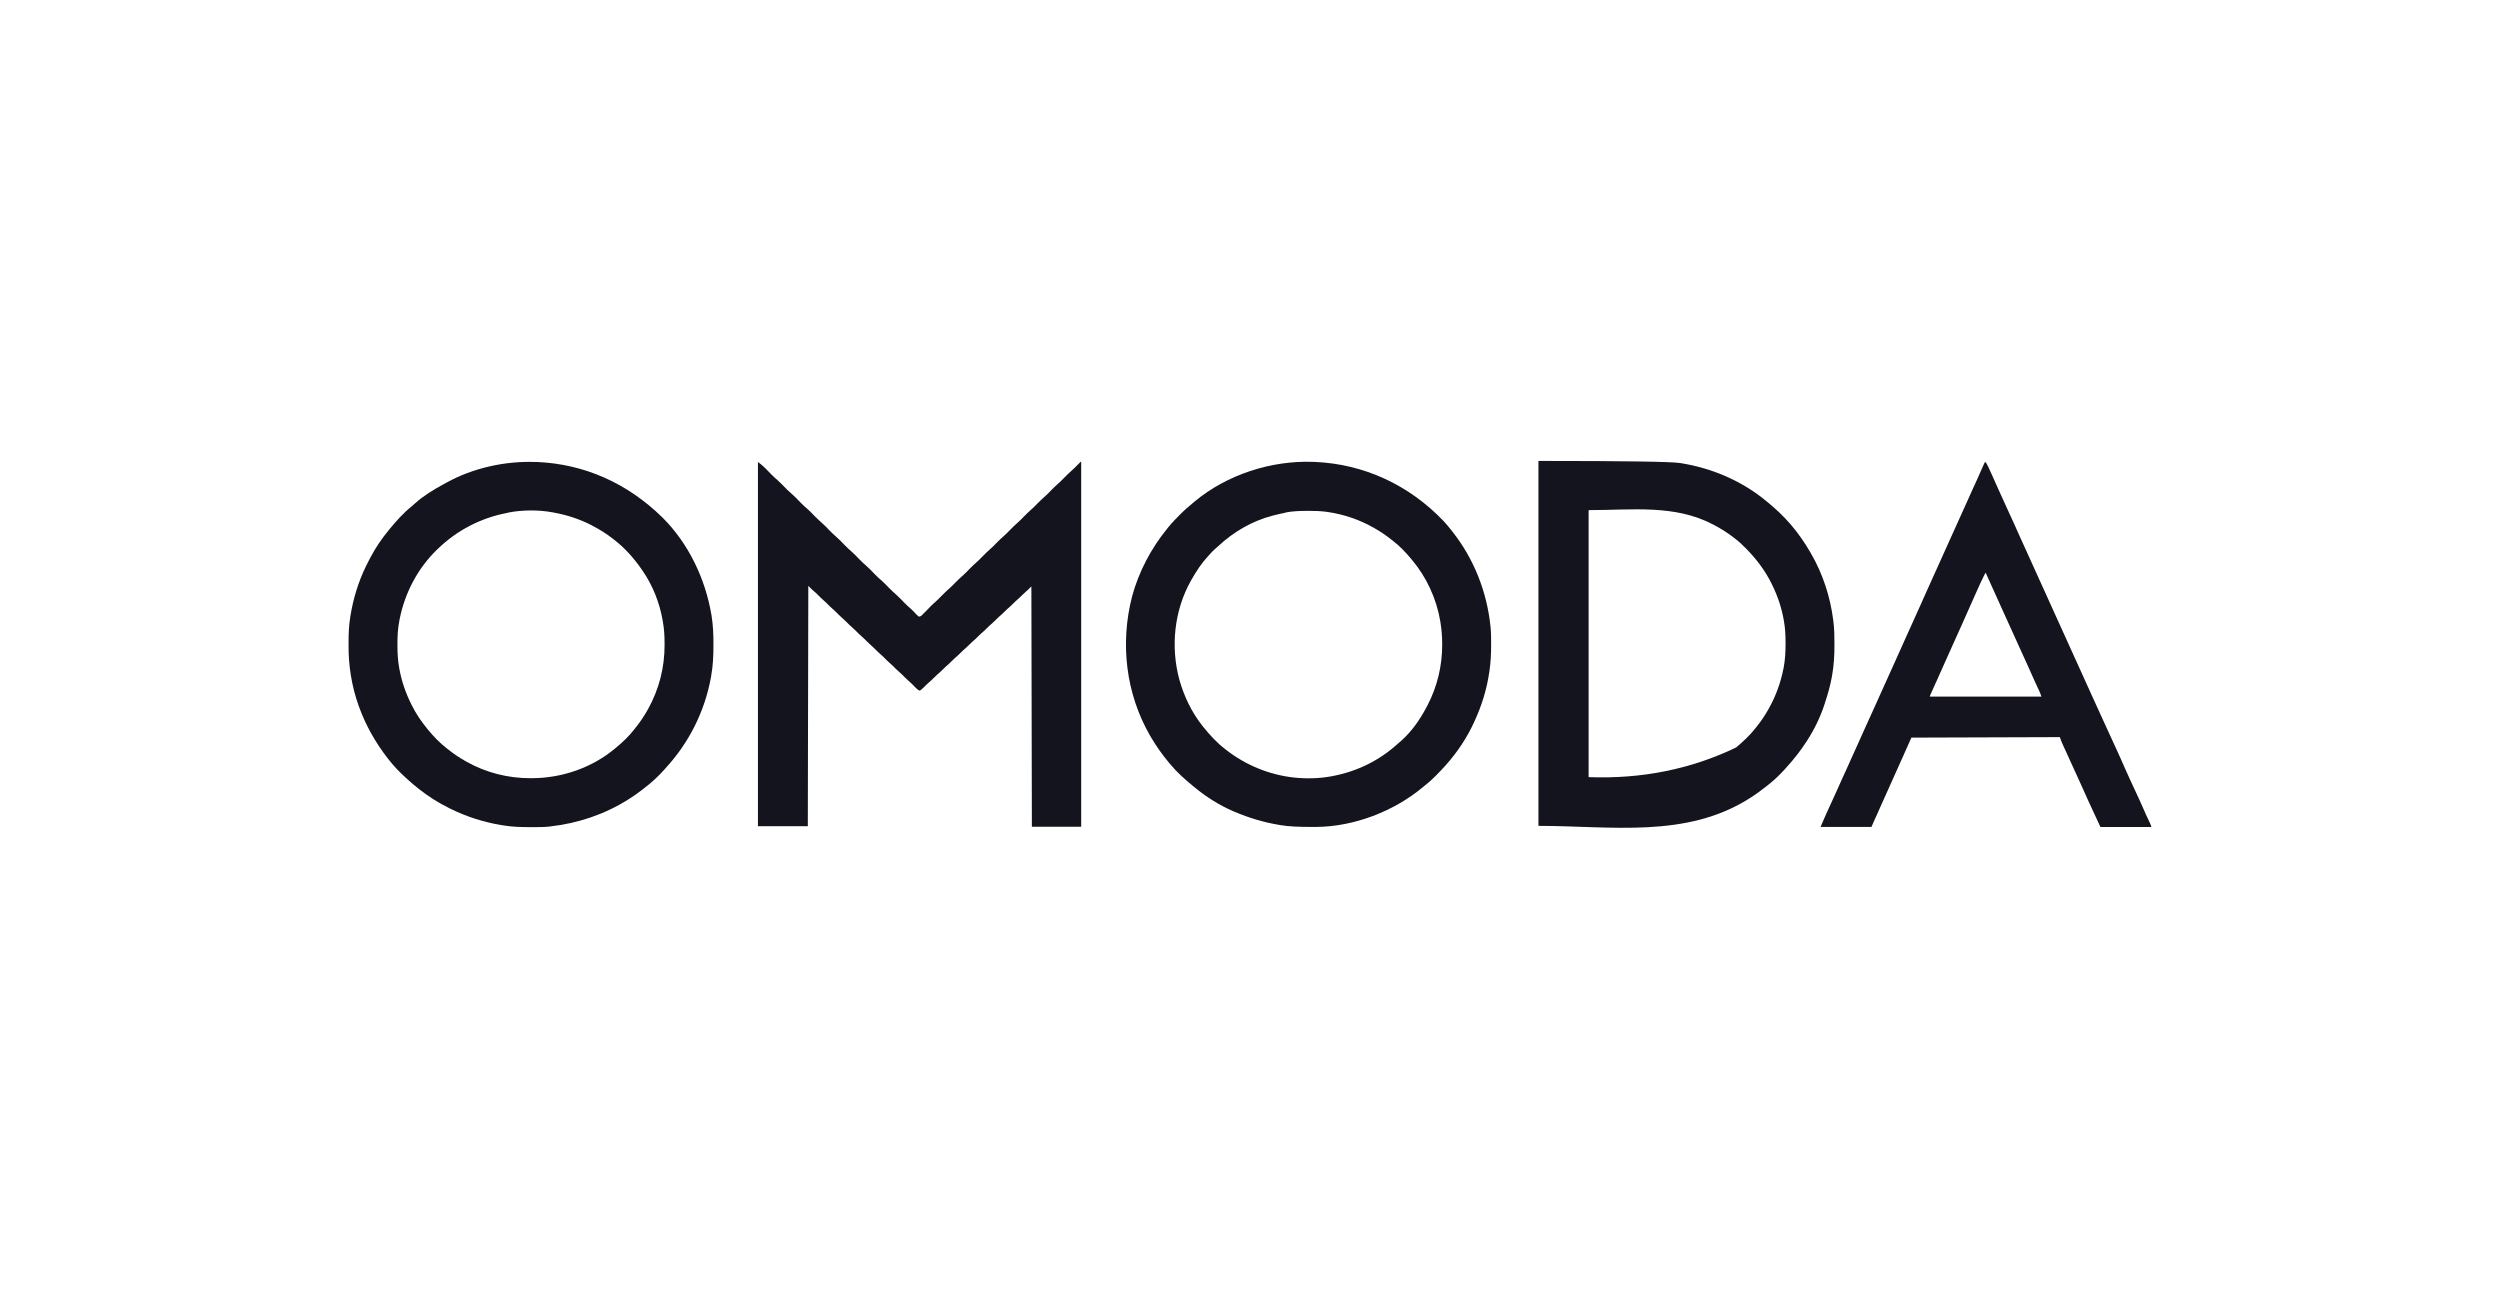
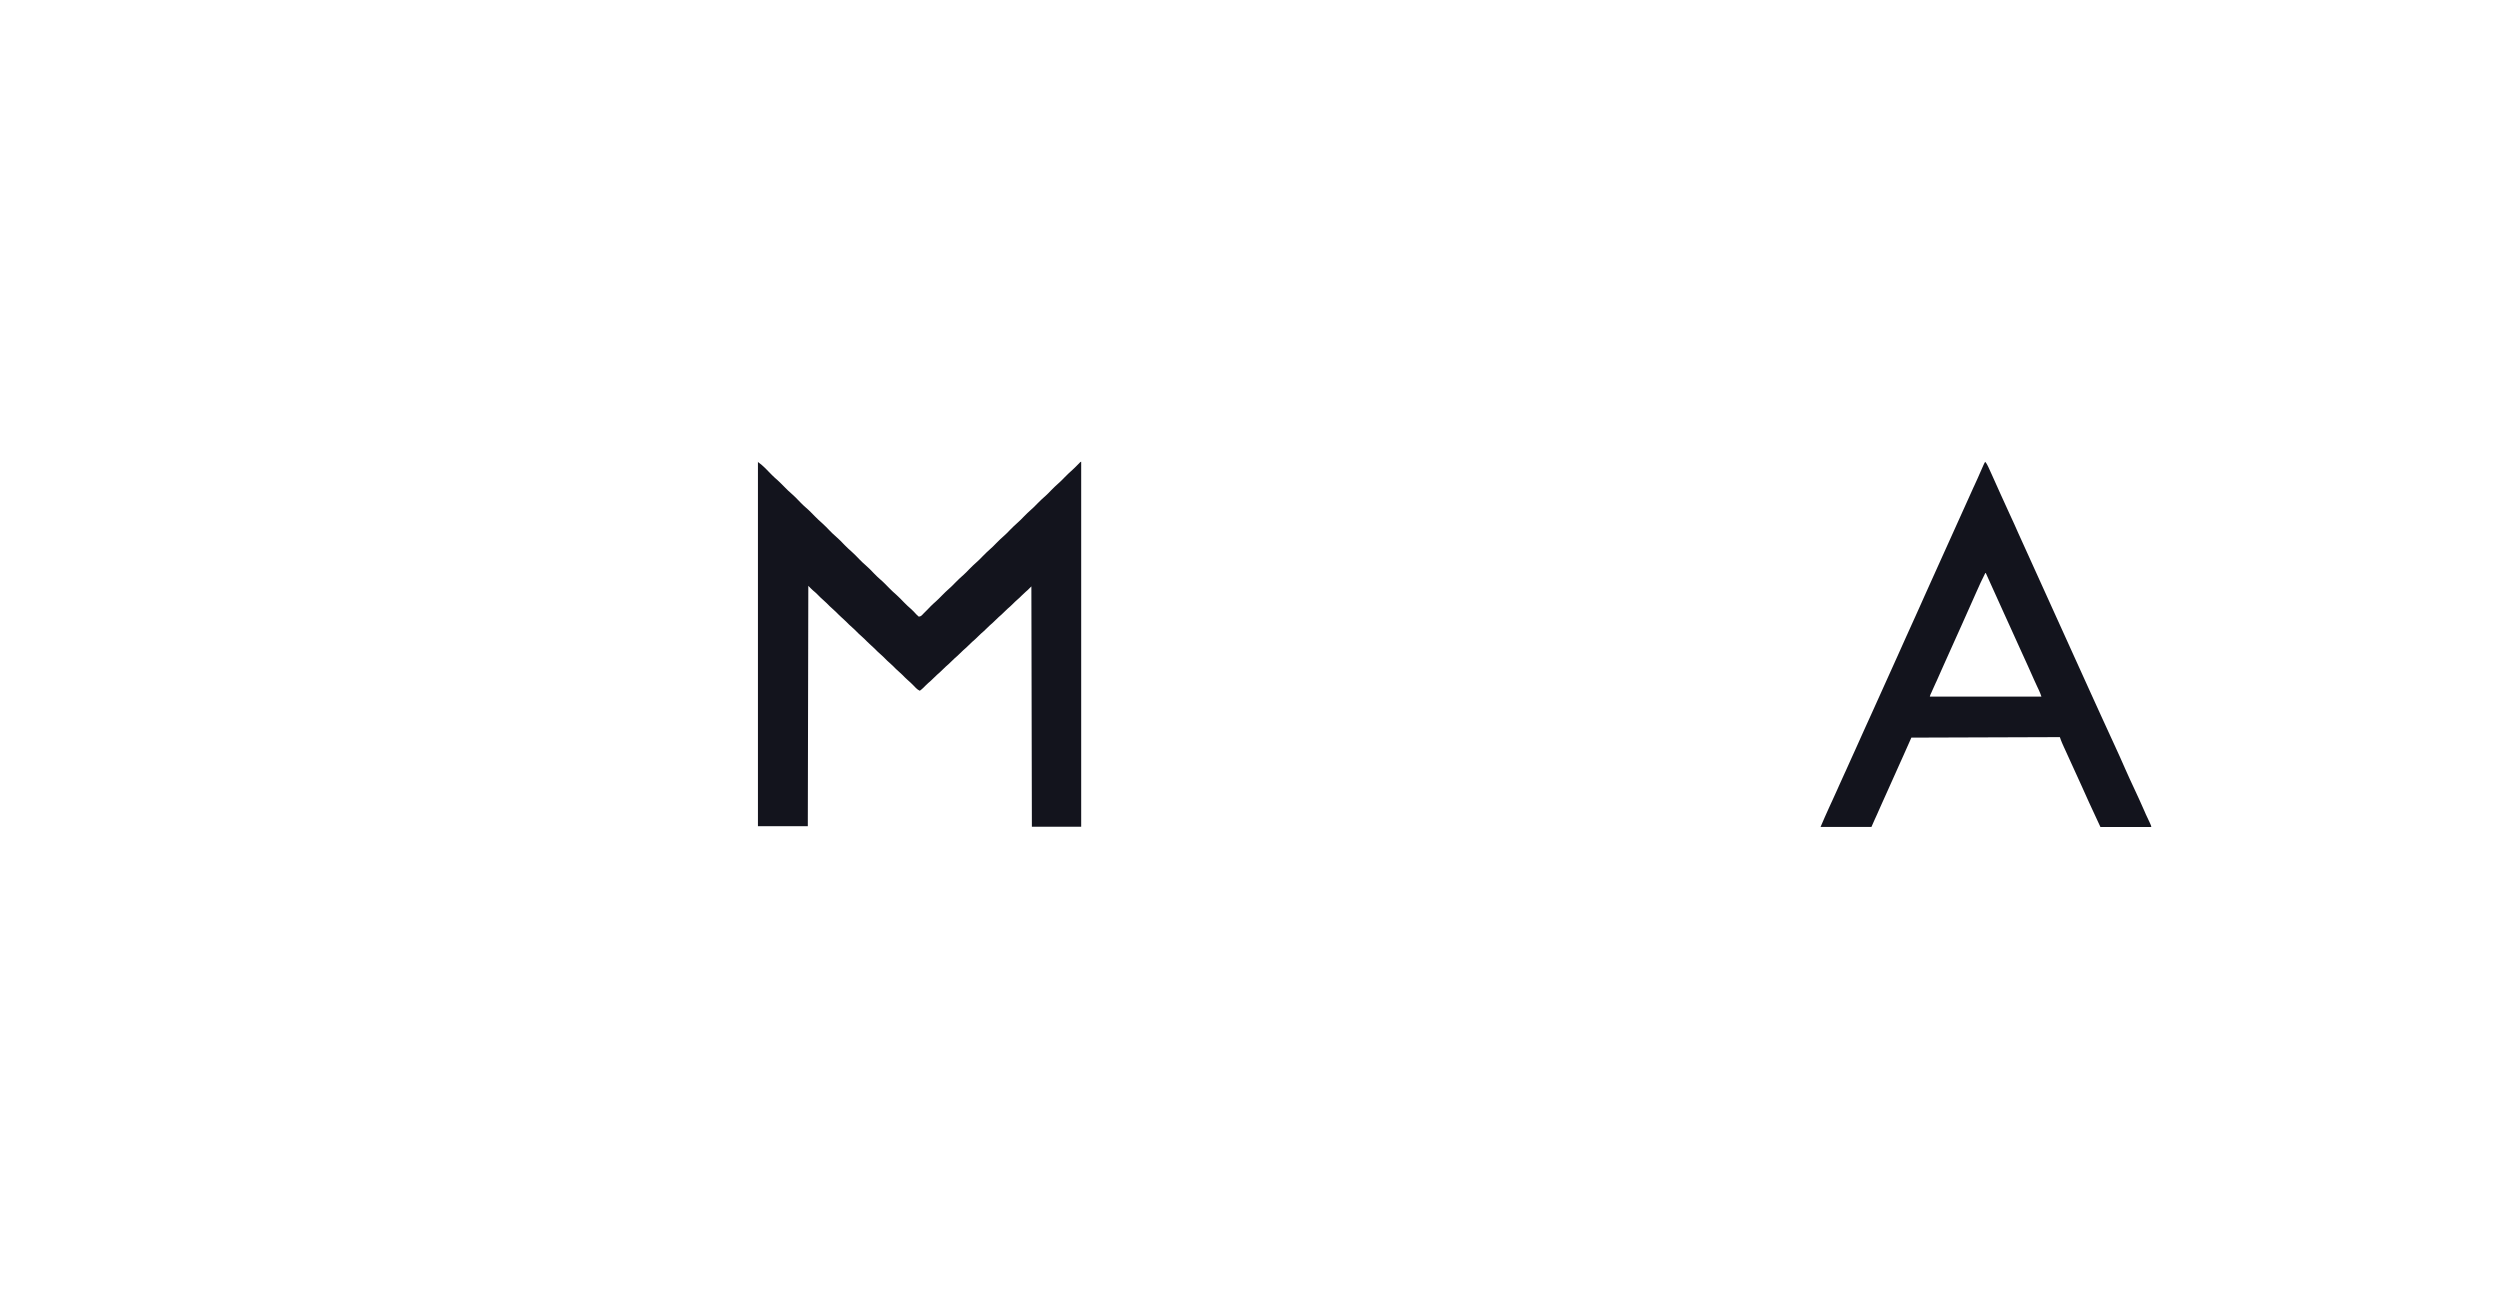
<svg xmlns="http://www.w3.org/2000/svg" viewBox="0 0 400 210" id="omoda">
  <defs>
    <style>
      .cls-1 {
        fill: #13141d;
      }
    </style>
  </defs>
  <path d="M121.26,73.91c.43.32.78.59,1.14.96q.06.06.13.13c.13.13.26.27.39.4.17.18.35.35.52.53q.06.06.13.13c.27.27.56.53.85.78.42.38.81.79,1.21,1.19.31.31.61.62.95.9.51.43.97.92,1.43,1.4.32.32.63.64.98.93.51.43.96.92,1.43,1.39.37.37.74.73,1.14,1.07.42.38.82.79,1.21,1.2.31.31.61.62.95.9.51.43.97.92,1.43,1.4.37.37.74.73,1.14,1.07.42.38.82.79,1.21,1.2.31.31.61.62.95.9.51.43.97.92,1.43,1.4.32.32.63.64.98.93.51.43.96.92,1.43,1.39.37.37.74.73,1.14,1.07.42.38.82.79,1.21,1.2.36.37.73.72,1.13,1.06.3.27.58.57.85.87q.15.16.38.35c.35,0,.53-.25.76-.49.04-.04.08-.08.12-.12.13-.13.26-.26.39-.39.17-.17.34-.34.5-.51.04-.04.08-.08.12-.13.27-.28.56-.53.85-.79.32-.28.61-.59.91-.89q.7-.71,1.08-1.04c.4-.34.76-.71,1.12-1.08.42-.42.84-.84,1.29-1.22.32-.28.62-.59.91-.9.4-.41.81-.8,1.24-1.18.32-.28.62-.59.92-.9q.7-.71,1.08-1.04c.4-.34.76-.71,1.12-1.08.42-.42.84-.84,1.29-1.22.32-.28.62-.59.91-.9.4-.41.81-.8,1.24-1.18.32-.28.62-.59.92-.9q.7-.71,1.08-1.04c.4-.34.76-.71,1.12-1.08.42-.42.84-.84,1.29-1.22.32-.28.62-.59.91-.9.4-.41.81-.8,1.24-1.18.32-.28.62-.59.92-.9.41-.41.81-.81,1.25-1.19.27-.24.52-.5.78-.76.1-.1.2-.21.31-.31.04-.05.09-.09.13-.14q.11-.1.19-.1v58.4h-7.89c-.03-12.69-.05-25.39-.08-38.46l-.58.58c-.11.1-.22.19-.33.29-.23.2-.45.41-.67.63-.21.22-.43.42-.66.62-.25.21-.48.44-.71.67-.28.28-.57.55-.87.8-.19.17-.37.34-.54.52-.28.28-.57.55-.87.8-.19.17-.37.34-.54.52-.28.28-.57.55-.87.8-.19.17-.37.34-.54.52-.28.28-.57.55-.87.8-.19.17-.37.34-.54.52-.28.28-.57.55-.87.8-.19.17-.37.34-.54.52-.28.28-.57.55-.87.8-.19.17-.37.34-.54.52-.28.28-.57.55-.87.8-.19.17-.37.34-.54.52-.28.28-.57.55-.87.8-.19.17-.37.34-.54.52-.28.28-.57.55-.87.8-.19.17-.37.34-.54.52-.28.28-.57.55-.87.8-.26.23-.5.48-.75.73-.18.18-.38.35-.59.5-.24-.11-.41-.23-.6-.42q-.07-.07-.15-.15c-.05-.05-.1-.1-.15-.16-.36-.36-.72-.72-1.11-1.05-.28-.24-.53-.51-.79-.77-.17-.17-.35-.33-.53-.49-.34-.29-.65-.6-.96-.92-.17-.17-.35-.33-.53-.49-.26-.22-.51-.46-.75-.71-.24-.24-.48-.48-.74-.7-.32-.27-.62-.57-.91-.87-.27-.27-.55-.52-.83-.77-.28-.25-.54-.52-.8-.78-.17-.17-.35-.33-.53-.49-.26-.22-.51-.46-.75-.71-.24-.24-.48-.48-.74-.7-.32-.27-.62-.57-.91-.87-.27-.27-.55-.52-.83-.77-.28-.25-.54-.52-.8-.78-.17-.17-.35-.33-.53-.49-.34-.29-.65-.6-.96-.92-.17-.17-.35-.33-.53-.49-.34-.29-.65-.6-.96-.92-.22-.22-.45-.43-.7-.63-.26-.23-.51-.49-.75-.74-.03,12.69-.05,25.39-.08,38.46h-7.98v-58.4Z" class="cls-1" />
-   <path d="M246.12,73.75q20.69,0,22.75.34c.05,0,.11.02.16.03,4.96.81,9.77,2.87,13.64,6.11.09.07.18.15.27.22,1.24,1.03,2.42,2.13,3.47,3.35.05.05.09.1.14.16,1.17,1.37,2.2,2.85,3.1,4.41.04.07.08.14.12.21,1.88,3.24,3.06,6.88,3.54,10.59,0,.05.01.11.02.16.16,1.19.18,2.38.18,3.59q0,.15,0,.3c0,1.61-.08,3.17-.36,4.76-.02.1-.04.2-.05.3-.26,1.43-.65,2.81-1.11,4.18-.02.08-.05.15-.07.23-.65,2-1.61,3.99-2.75,5.75-.03.05-.07.1-.1.16-.95,1.48-2.04,2.87-3.22,4.16-.07.08-.13.15-.2.23-.9,1.01-1.89,1.93-2.95,2.76-.05.04-.1.08-.16.12-.81.64-1.63,1.24-2.5,1.79-.05.03-.1.06-.14.09-10.18,6.43-22.07,4.39-33.75,4.39v-58.4ZM254.18,81.64v42.7q12.72.48,23.59-4.74c.05-.04.1-.08.15-.13,1.1-.92,2.13-1.9,3.01-3.03.08-.11.17-.21.25-.32.65-.82,1.22-1.68,1.74-2.59.04-.07.08-.13.11-.2,1.11-1.97,1.88-4.12,2.32-6.34.01-.06.03-.13.04-.19.23-1.26.3-2.51.3-3.79,0-.07,0-.14,0-.22,0-1.17-.06-2.31-.27-3.47-.01-.08-.03-.15-.04-.23-.34-1.87-.95-3.71-1.79-5.42-.03-.06-.06-.12-.09-.19-.97-1.99-2.28-3.78-3.81-5.38-.05-.05-.09-.1-.14-.15-.61-.63-1.23-1.23-1.93-1.76q-.08-.06-.16-.13c-1-.78-2.04-1.44-3.16-2.03-.07-.04-.15-.08-.22-.12-6.18-3.23-12.93-2.29-19.88-2.29Z" class="cls-1" />
-   <path d="M210.15,73.9c.09,0,.18,0,.27.01,7.71.34,14.97,3.59,20.6,9.51.4.44.78.89,1.15,1.36.06.07.12.15.18.23,3.47,4.37,5.56,9.69,6.13,15.23q.01.11.02.21c.08.85.08,1.71.08,2.56,0,.08,0,.17,0,.25,0,1.39-.07,2.74-.27,4.12q-.02.13-.04.25c-.39,2.65-1.18,5.21-2.29,7.64q-.04.1-.09.2c-1.13,2.5-2.66,4.8-4.48,6.86-.05.06-.11.12-.16.18-.48.54-.98,1.06-1.49,1.57-.08.08-.15.15-.23.23-.51.51-1.04.97-1.61,1.42-.1.08-.19.16-.29.24-4.66,3.87-11.03,6.31-17.1,6.34-.09,0-.17,0-.26,0q-3.59.02-5.27-.27c-.1-.02-.2-.03-.3-.05-2.49-.41-4.85-1.12-7.18-2.11q-.1-.04-.21-.09c-2.25-.97-4.4-2.33-6.27-3.9-.04-.04-.09-.07-.14-.11-1.31-1.08-2.61-2.23-3.69-3.54-.04-.04-.07-.09-.11-.13-1.1-1.32-2.1-2.7-2.96-4.19q-.05-.09-.11-.18c-3.91-6.76-4.84-14.81-2.89-22.34,1.09-3.99,3.04-7.67,5.65-10.87.04-.05.08-.09.11-.14.6-.74,1.26-1.42,1.93-2.09.04-.04.08-.08.12-.12.55-.56,1.13-1.06,1.74-1.55.15-.13.3-.26.45-.39,5.18-4.31,12.28-6.6,18.99-6.34ZM205.66,82.04q-.11.02-.23.04c-.54.11-1.07.23-1.6.37-.07.02-.14.03-.21.05-3.26.85-6.26,2.59-8.71,4.89-.19.18-.38.35-.58.51-.27.24-.5.49-.74.76-.1.12-.21.24-.32.35-1.02,1.09-1.84,2.36-2.58,3.65-.04.06-.07.12-.11.19-2.72,4.8-3.32,10.68-1.86,15.98.75,2.63,1.94,5.1,3.63,7.26.06.08.13.16.2.25,1.05,1.3,2.21,2.56,3.54,3.57.04.03.09.07.13.1,3.1,2.4,6.77,3.92,10.67,4.38.06,0,.13.02.19.02,1.92.2,3.97.16,5.87-.19q.13-.02.27-.05c3.91-.74,7.49-2.49,10.42-5.17.17-.15.33-.29.51-.44,1.74-1.52,3.11-3.52,4.17-5.56.04-.07.07-.14.11-.21,1.54-2.98,2.32-6.26,2.32-9.6,0-.06,0-.12,0-.17,0-1.14-.09-2.26-.27-3.39-.01-.08-.03-.16-.04-.25-.6-3.58-2.19-7.03-4.53-9.81-.04-.04-.07-.09-.11-.13-.9-1.08-1.85-2.08-2.97-2.94-.11-.08-.21-.17-.32-.25-.82-.65-1.68-1.22-2.59-1.74-.07-.04-.14-.08-.21-.12-2.23-1.25-4.66-2.08-7.19-2.46-.09-.01-.19-.03-.28-.04-.95-.13-1.88-.15-2.84-.15-.08,0-.16,0-.24,0-1.19,0-2.36.04-3.53.27Z" class="cls-1" />
-   <path d="M85.71,73.91q.13,0,.26.01c7.48.33,14.36,3.34,19.99,8.85q.06.06.13.13c4.1,4.12,6.74,9.68,7.72,15.38.01.07.03.15.04.22.24,1.53.31,3.04.3,4.59q0,.15,0,.3c0,1.61-.08,3.17-.36,4.75-.02.1-.04.2-.05.3-1.01,5.44-3.51,10.42-7.26,14.48-.07.07-.13.15-.2.23-.96,1.07-2.01,2.05-3.15,2.91-.14.1-.27.21-.41.32-.66.52-1.35,1-2.06,1.45q-.07.05-.15.09c-3.78,2.39-8.05,3.81-12.48,4.31-.07,0-.14.02-.22.03-.92.09-1.85.08-2.77.08q-.14,0-.28,0c-1.42,0-2.8-.04-4.2-.27-.09-.01-.18-.03-.27-.04-2.85-.47-5.61-1.34-8.2-2.62-.08-.04-.16-.08-.24-.12-1.75-.87-3.38-1.9-4.91-3.12q-.07-.05-.14-.11c-.48-.38-.94-.78-1.4-1.19-.15-.13-.29-.27-.44-.4-1.03-.92-2-1.94-2.85-3.04-.04-.05-.07-.09-.11-.14-1.92-2.48-3.47-5.21-4.54-8.16-.03-.07-.05-.15-.08-.22-1.12-3.14-1.64-6.42-1.61-9.74,0-.1,0-.2,0-.3,0-1.41.04-2.8.28-4.19.01-.09.03-.17.04-.26.44-2.64,1.21-5.21,2.37-7.63.03-.05.05-.11.08-.17.19-.39.38-.78.59-1.16.03-.06.06-.13.1-.19.83-1.59,1.83-3.08,2.98-4.46.04-.05.07-.09.11-.14,1.09-1.32,2.24-2.62,3.59-3.69.19-.15.37-.31.54-.48,1.33-1.19,2.92-2.16,4.48-3,.17-.09.33-.18.49-.27,4.25-2.36,9.45-3.5,14.29-3.31ZM81.22,82.05c-.08.02-.17.03-.25.05-4.12.81-7.86,2.77-10.88,5.68q-.07.07-.15.14c-3.07,2.97-5.14,6.88-5.98,11.06-.02.08-.03.16-.05.24-.25,1.28-.33,2.54-.32,3.84,0,.07,0,.15,0,.23,0,1.18.06,2.34.27,3.51q.02.11.04.23c.35,1.94,1,3.82,1.87,5.58.03.06.06.12.09.18.67,1.36,1.53,2.63,2.49,3.8.04.05.07.09.11.14.91,1.11,1.91,2.14,3.04,3.02.11.08.21.17.32.25.82.65,1.68,1.22,2.59,1.74q.09.05.19.11c3.14,1.78,6.73,2.68,10.33,2.66.07,0,.14,0,.21,0,4.8-.02,9.58-1.67,13.28-4.76.05-.04.09-.08.14-.12,1.11-.91,2.14-1.9,3.01-3.04.08-.11.17-.21.25-.32.65-.82,1.22-1.68,1.74-2.59.04-.07.08-.14.12-.21,1.77-3.17,2.67-6.69,2.65-10.31,0-.07,0-.14,0-.22,0-1.17-.06-2.31-.27-3.47q-.02-.11-.04-.23c-.49-2.79-1.58-5.58-3.2-7.91-.03-.05-.07-.1-.1-.15-1.23-1.79-2.73-3.51-4.47-4.83q-.08-.06-.16-.13c-1-.78-2.04-1.44-3.16-2.03-.07-.04-.15-.08-.22-.12-1.88-.98-3.92-1.66-6.01-2.04-.07-.01-.13-.03-.2-.04-2.29-.44-4.99-.42-7.27.04Z" class="cls-1" />
  <path d="M317.65,73.91c.24.28.38.6.54.93q.04.09.08.18c.09.2.18.39.27.59.06.14.13.28.19.42.45.98.88,1.96,1.32,2.94.48,1.09.98,2.17,1.48,3.25.49,1.05.97,2.1,1.43,3.16.45,1.01.91,2.01,1.37,3.02.52,1.12,1.03,2.25,1.53,3.38.45,1.01.91,2.01,1.37,3.02.52,1.12,1.03,2.25,1.53,3.38.45,1.01.91,2.01,1.37,3.02.52,1.12,1.03,2.25,1.53,3.38.45,1.01.91,2.01,1.37,3.02.49,1.06.98,2.13,1.45,3.2.54,1.22,1.1,2.44,1.66,3.65.46.99.92,1.99,1.37,2.99.05.11.1.22.15.33q.04.08.08.17c.18.41.37.81.56,1.22.59,1.28,1.17,2.56,1.73,3.85.48,1.09.98,2.18,1.49,3.26.54,1.15,1.06,2.3,1.57,3.46.05.11.1.23.15.34.02.05.05.11.07.17.22.5.45.98.69,1.47q.21.43.21.61h-8.14c-.19-.41-.38-.82-.58-1.25-.06-.13-.13-.27-.19-.41-.73-1.56-1.45-3.12-2.14-4.69-.43-.98-.88-1.95-1.33-2.92-.51-1.09-1.01-2.19-1.5-3.29-.03-.06-.06-.13-.09-.19-.08-.18-.16-.36-.24-.54q-.04-.08-.07-.16c-.14-.31-.24-.61-.35-.93-7.84.03-15.68.05-23.76.08-.44.99-.88,1.97-1.33,2.99q-.46,1.03-.68,1.51c-.15.34-.31.69-.46,1.03-.03.07-.06.13-.09.2-.41.9-.81,1.8-1.21,2.7-.22.5-.45.99-.67,1.49-.09.2-.18.4-.27.6-.16.37-.33.74-.49,1.1-.1.22-.2.44-.29.66-.07.15-.14.31-.21.46q-.06.14-.13.28c-.04.08-.07.16-.11.25-.15.34-.3.68-.45,1.02h-8.14c.43-1,.85-1.99,1.31-2.98.14-.31.29-.63.43-.94.03-.06.06-.13.09-.19.26-.57.52-1.15.78-1.72.04-.1.09-.19.13-.29.07-.15.13-.3.2-.45.31-.69.62-1.39.94-2.08.03-.07.06-.14.1-.21.36-.8.72-1.6,1.08-2.4.03-.07.07-.15.1-.22q.28-.62.4-.88c.48-1.07.96-2.14,1.44-3.21.45-1.01.91-2.01,1.37-3.02.47-1.01.92-2.02,1.37-3.04.41-.92.82-1.84,1.24-2.75.45-.98.89-1.96,1.33-2.95.44-1,.89-1.99,1.34-2.99.51-1.11,1.01-2.22,1.51-3.34.31-.7.63-1.4.94-2.09.06-.14.13-.28.19-.43.1-.22.19-.43.29-.65.22-.49.44-.98.66-1.47.67-1.49,1.34-2.97,2.01-4.46.51-1.13,1.02-2.26,1.53-3.39.49-1.09.98-2.17,1.47-3.26.48-1.06.95-2.11,1.43-3.17.27-.6.54-1.2.81-1.8q.05-.12.11-.23c.17-.38.35-.76.52-1.14.06-.14.13-.28.19-.43q.05-.1.09-.21c.23-.51.46-1.02.68-1.54q.17-.39.26-.48ZM317.65,91.68c-.52,1-.98,2.03-1.44,3.07-.28.64-.57,1.27-.85,1.91-.51,1.13-1.02,2.27-1.52,3.41-.51,1.16-1.04,2.32-1.56,3.47-.48,1.07-.96,2.14-1.44,3.21-.33.74-.66,1.49-.99,2.23-.03.08-.07.15-.11.23-.17.38-.34.75-.51,1.13-.06.14-.12.27-.18.41-.03.06-.06.13-.09.19q-.13.25-.19.52h17.86c-.12-.37-.26-.72-.43-1.08q-.04-.08-.08-.17c-.06-.12-.11-.24-.17-.36-.15-.33-.3-.65-.45-.98-.03-.07-.06-.14-.09-.2-.33-.71-.64-1.43-.96-2.15-.43-.97-.87-1.94-1.32-2.9-.36-.77-.7-1.54-1.05-2.32-.47-1.06-.95-2.12-1.44-3.17-.58-1.25-1.14-2.5-1.7-3.76-.03-.06-.05-.12-.08-.18-.03-.06-.05-.12-.08-.17-.34-.78-.7-1.55-1.05-2.33h-.08Z" class="cls-1" />
</svg>